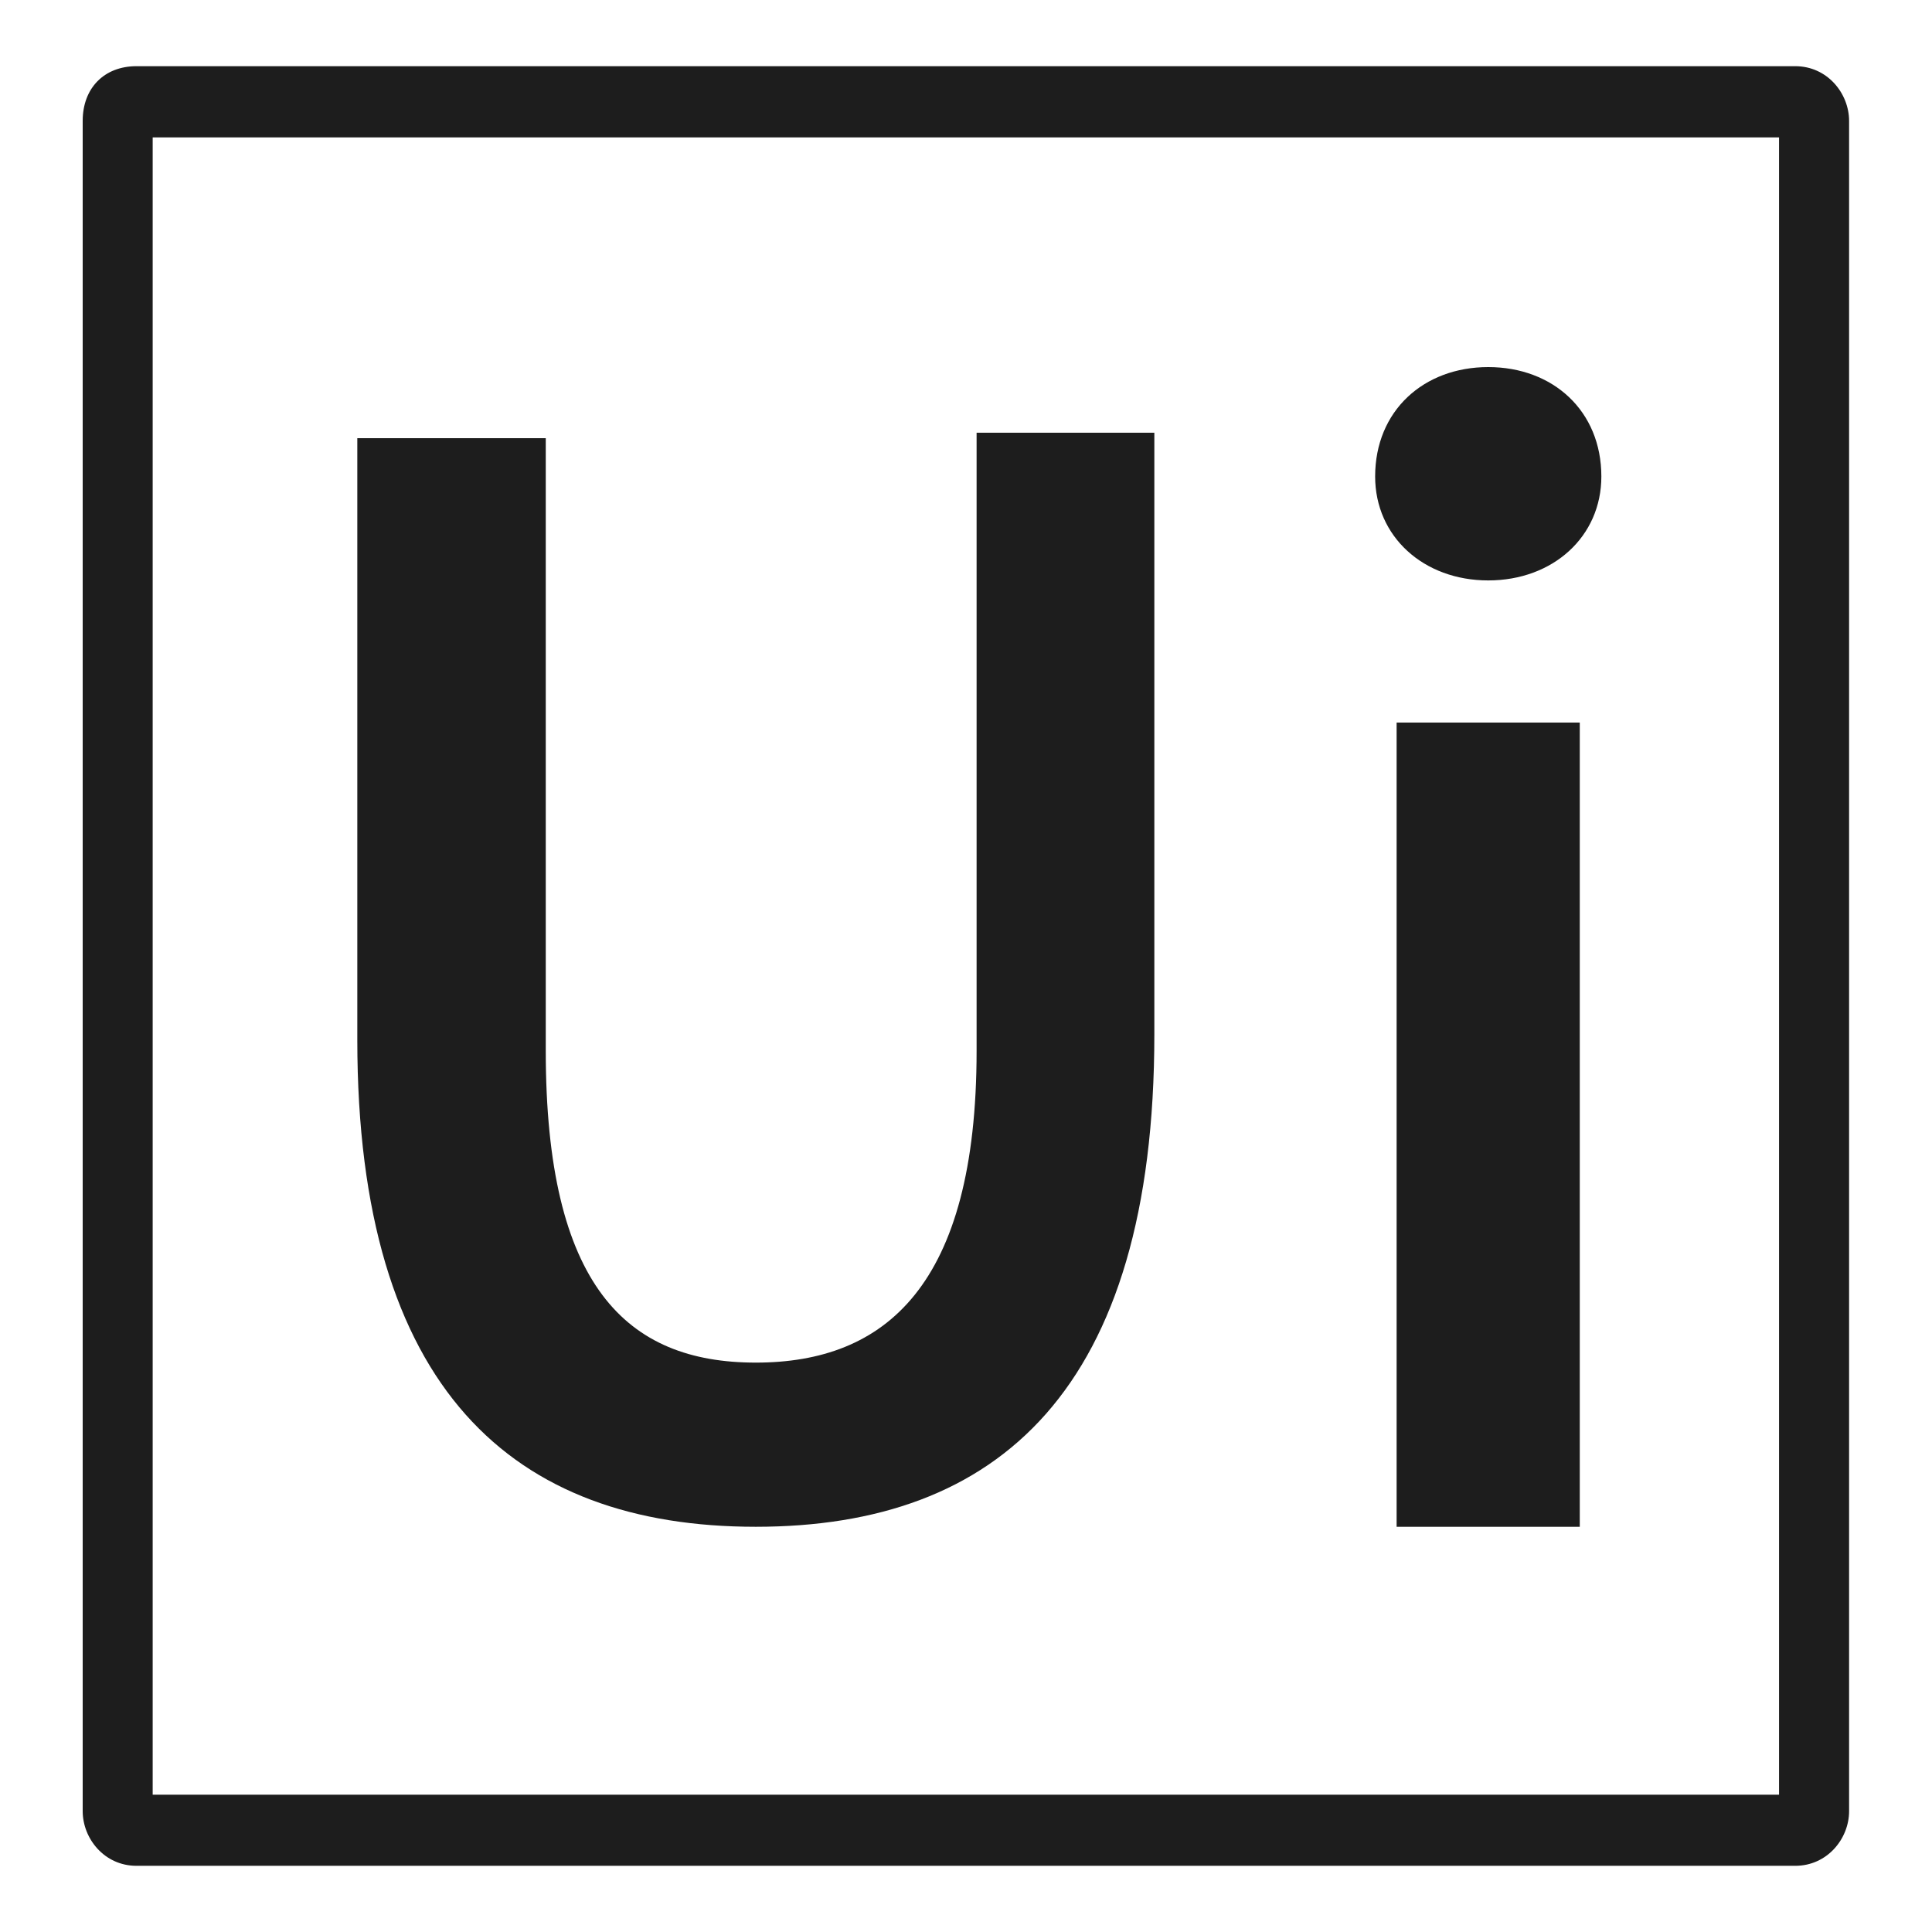
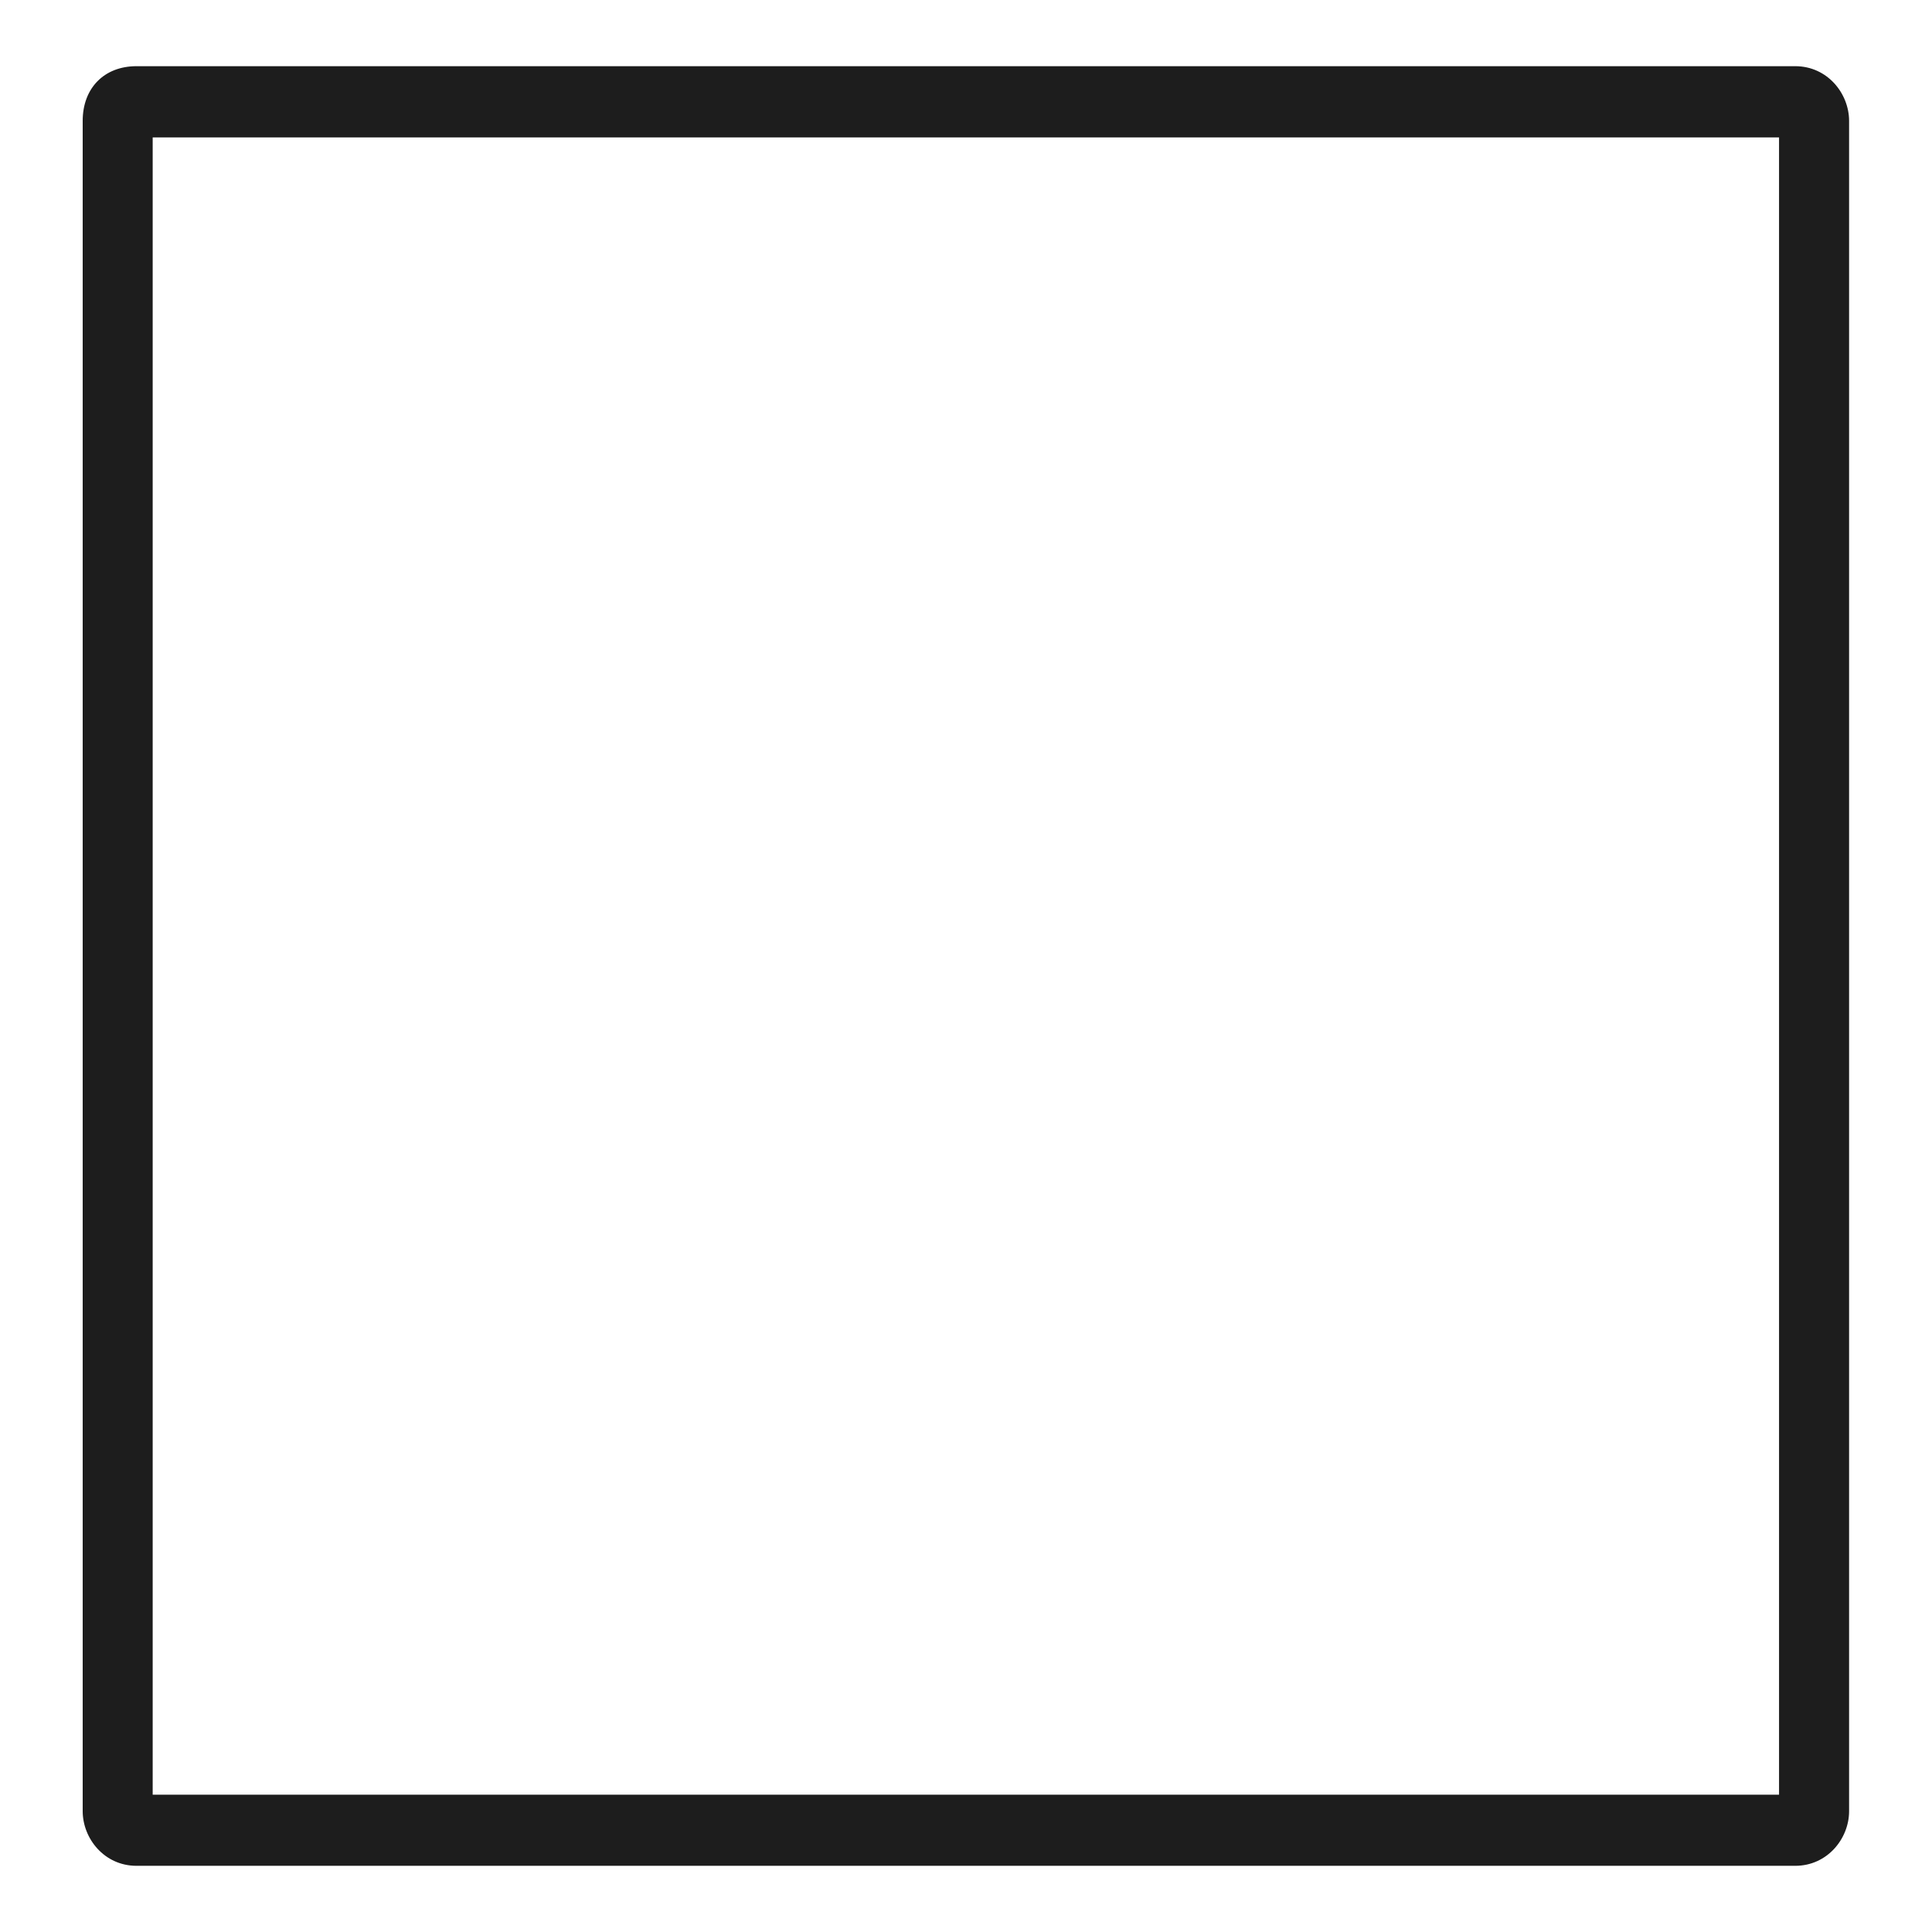
<svg xmlns="http://www.w3.org/2000/svg" width="35" height="35" viewBox="0 0 35 35" fill="none">
  <path d="M33.498 32.812V2.19C33.498 1.696 33.108 1.199 32.522 1.199H2.473C1.887 1.199 1.498 1.596 1.498 2.19V32.81C1.498 33.306 1.889 33.801 2.473 33.801H32.522C33.106 33.801 33.498 33.306 33.498 32.812ZM32.229 32.513H2.766V2.489H32.229V32.513Z" fill="#1D1D1D" />
-   <path d="M13.692 27.659C18.082 27.659 20.912 25.18 20.912 18.739V7.839H17.692V19.036C17.692 23.297 16.035 24.685 13.692 24.685C11.35 24.685 9.887 23.297 9.887 19.036V7.938H6.473V18.839C6.473 25.181 9.303 27.659 13.692 27.659ZM26.961 10.515C28.133 10.515 29.01 9.722 29.01 8.632C29.01 7.443 28.133 6.65 26.961 6.65C25.789 6.65 24.912 7.443 24.912 8.632C24.912 9.722 25.791 10.515 26.961 10.515ZM28.619 13.09H25.301V27.659H28.619V13.09Z" fill="#1D1D1D" />
</svg>